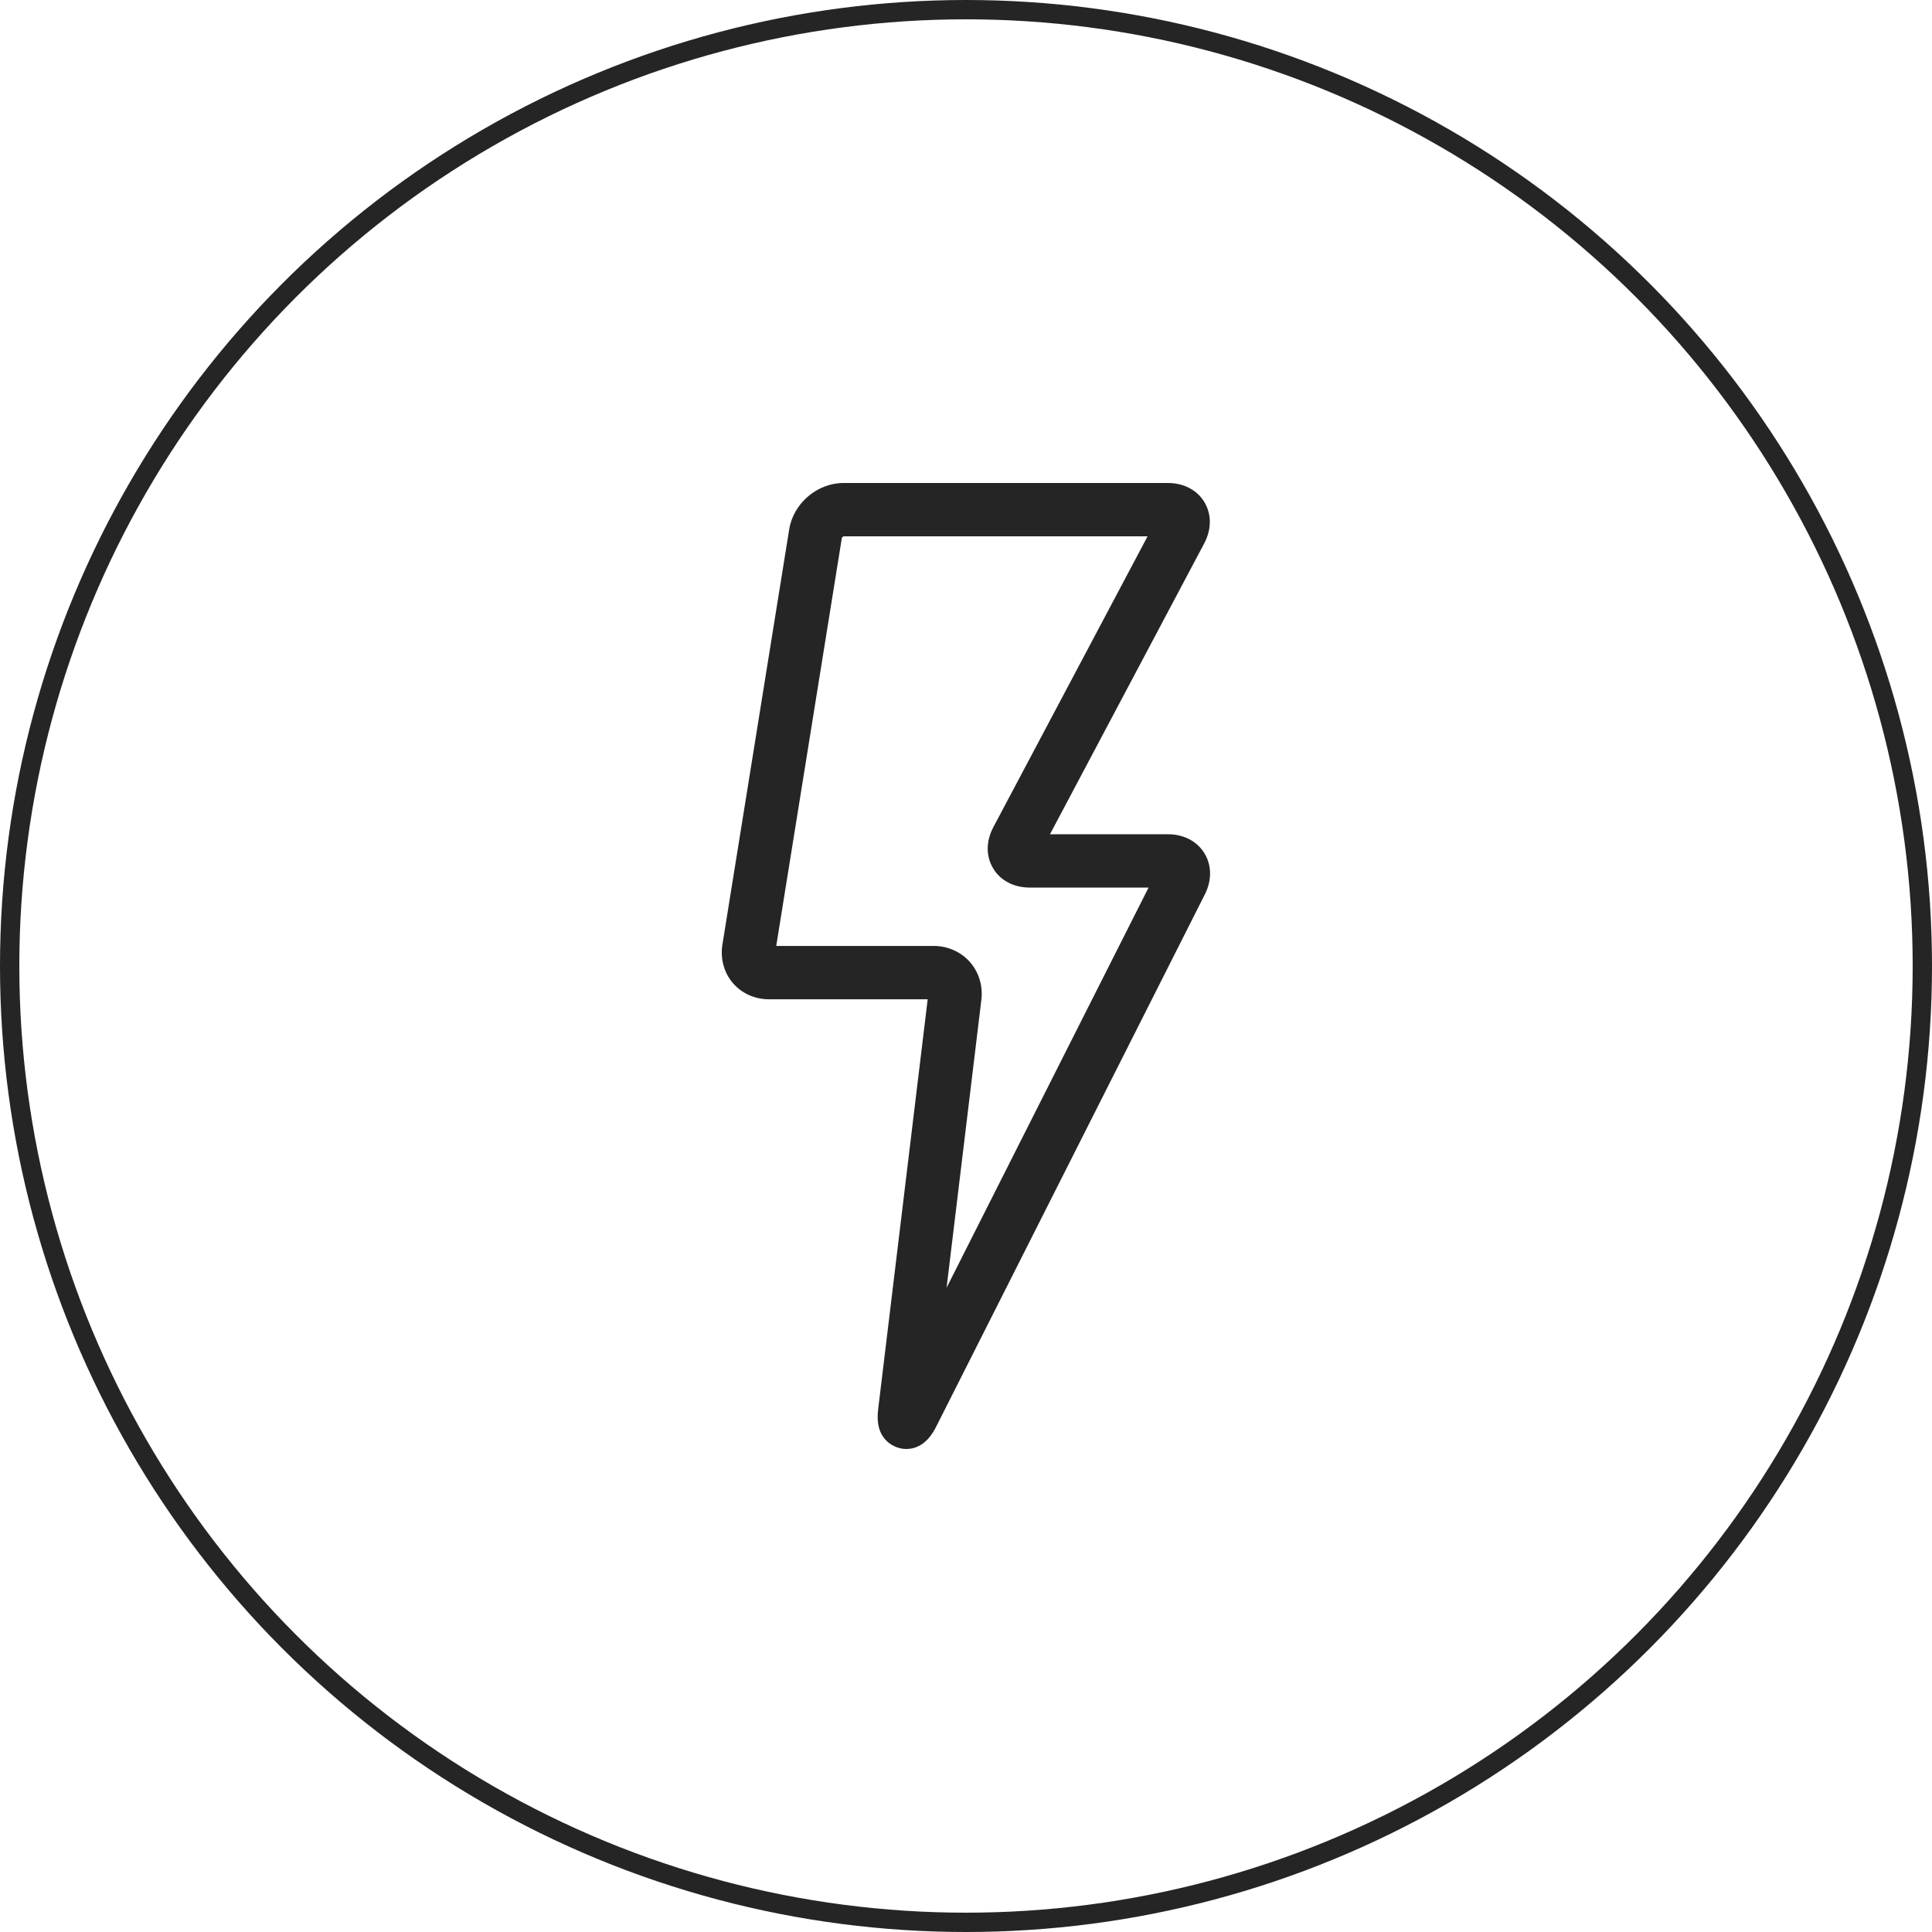
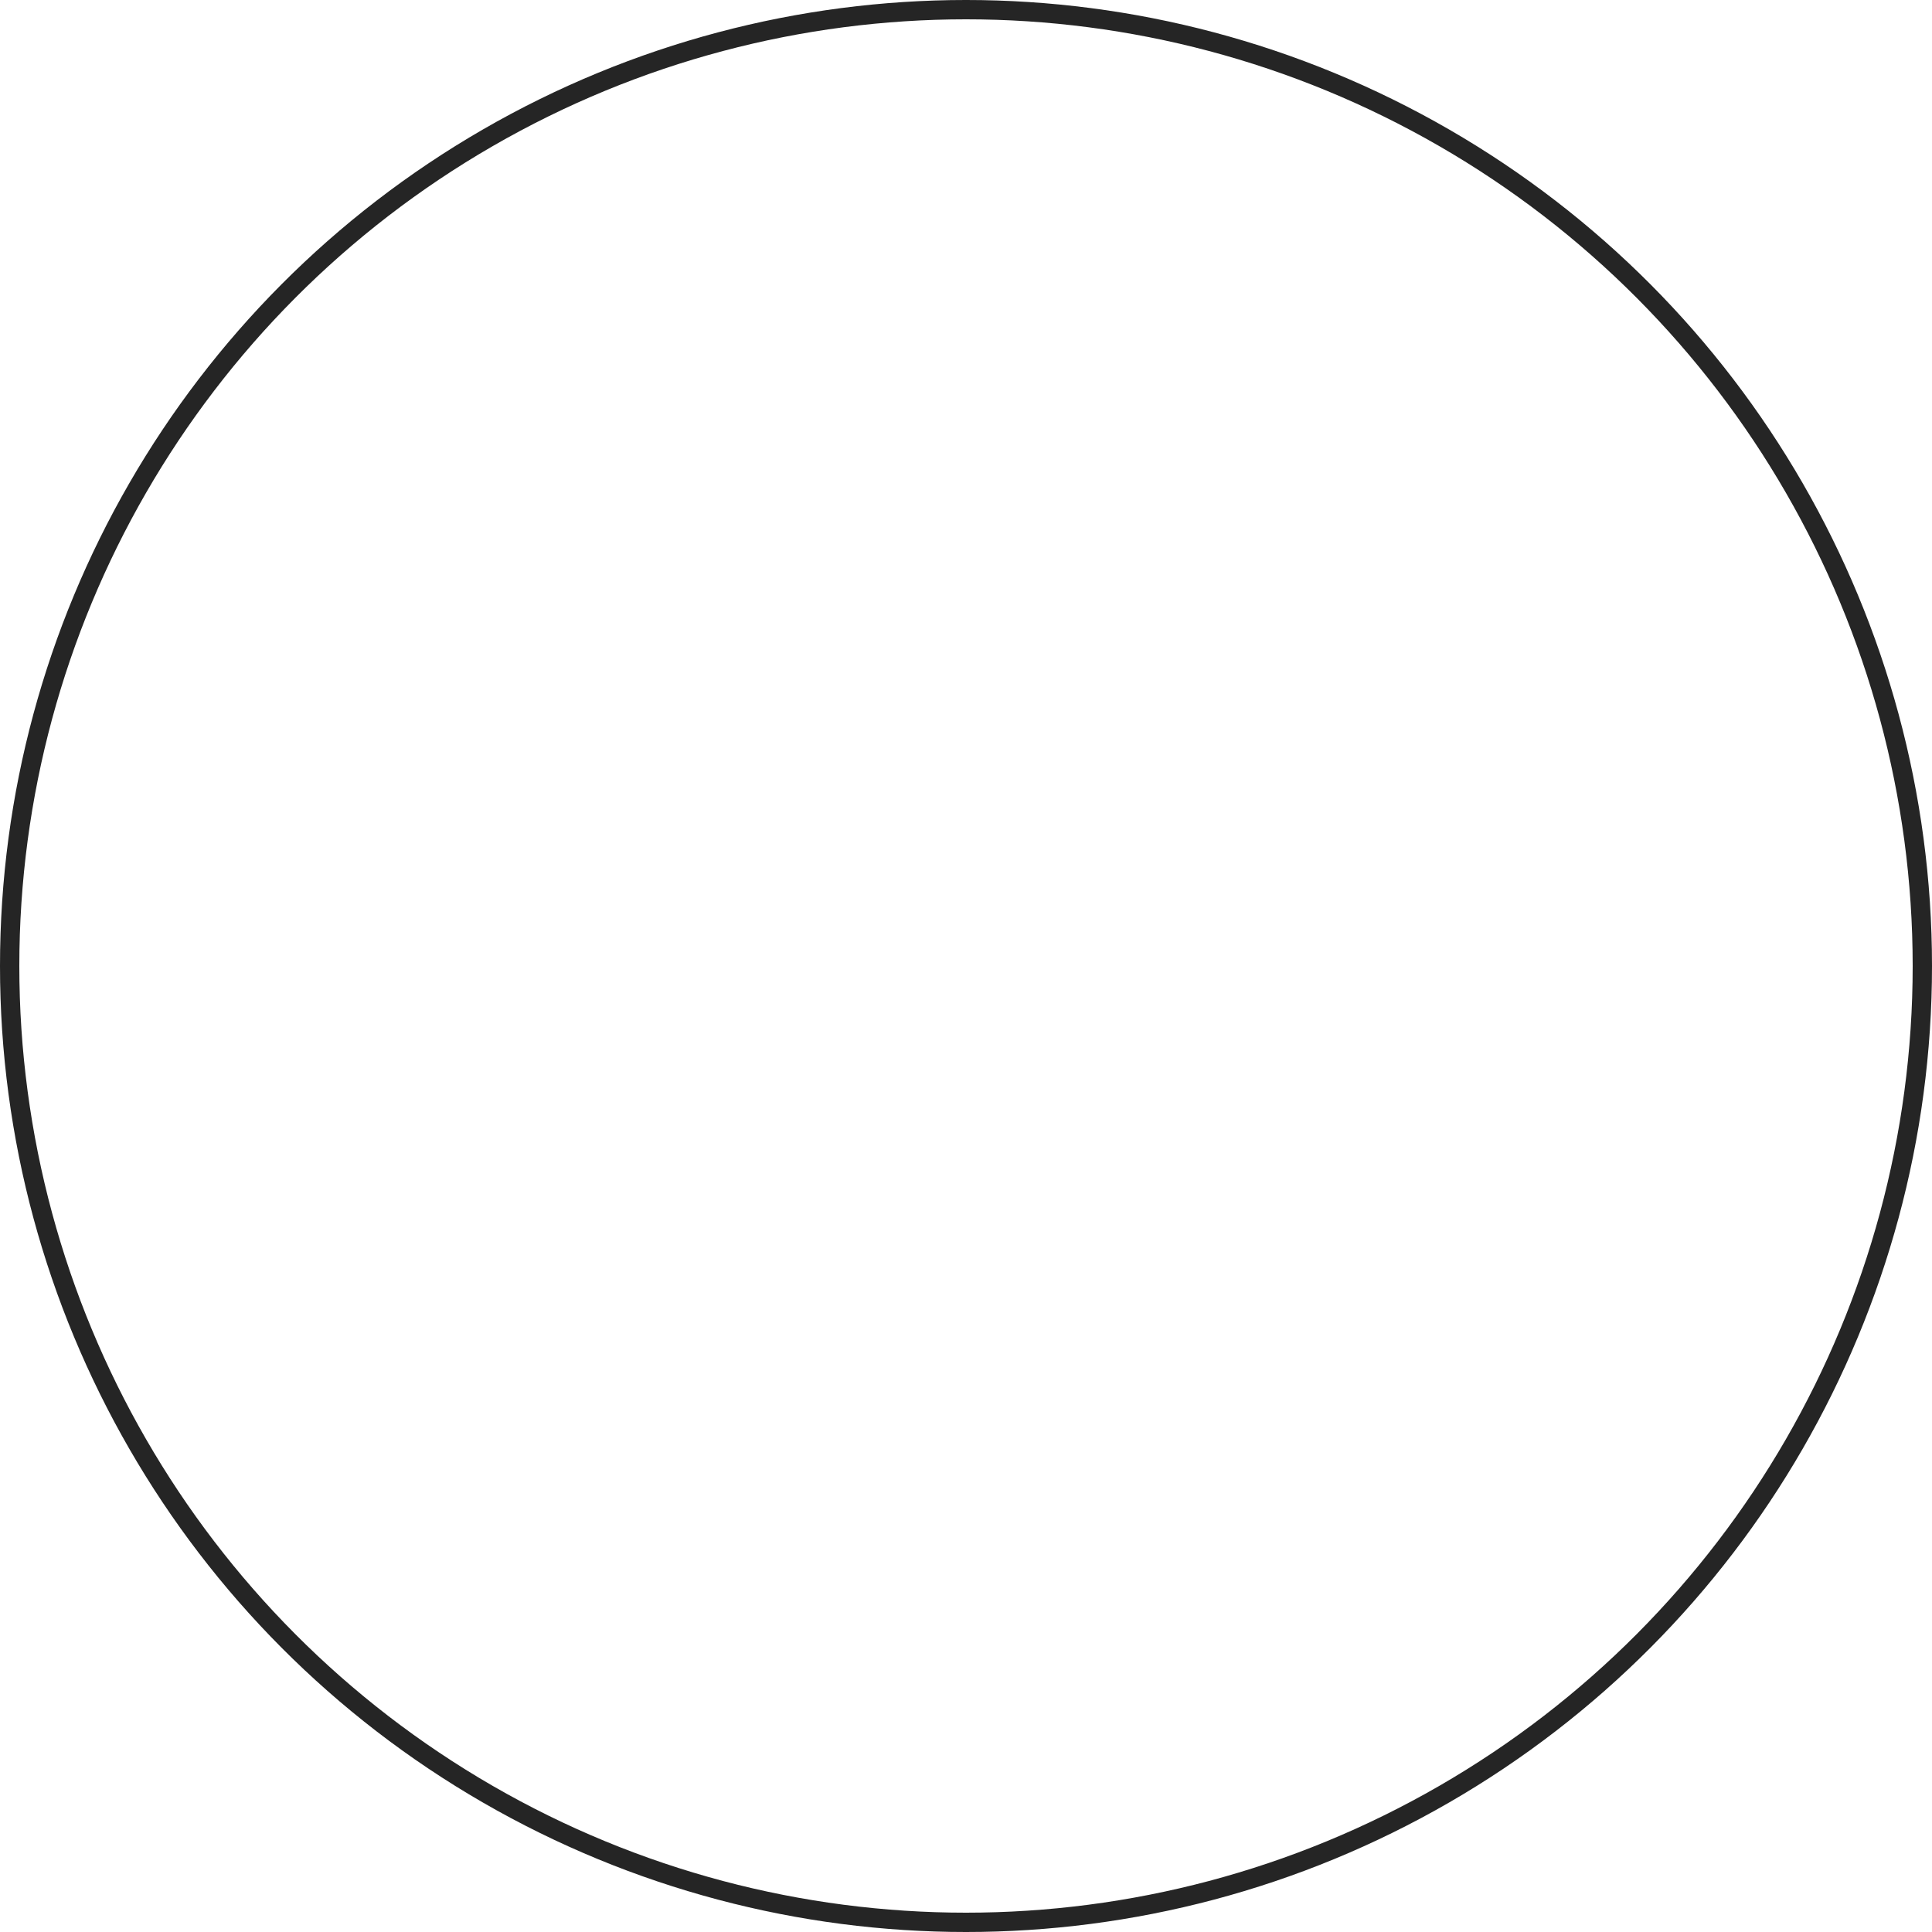
<svg xmlns="http://www.w3.org/2000/svg" width="100" height="100" viewBox="0 0 100 100" fill="none">
  <circle cx="50" cy="50" r="49.5" stroke="#252525" />
-   <path d="M62.34 25.991C61.96 25.361 61.27 25 60.446 25H43.659C42.301 25 41.068 26.05 40.85 27.392L37.392 48.891C37.276 49.616 37.471 50.34 37.929 50.878C38.386 51.415 39.069 51.723 39.803 51.723H48.017L45.458 72.902C45.399 73.392 45.387 74.019 45.825 74.514C46.087 74.809 46.508 75 46.903 75C47.875 75 48.325 74.106 48.471 73.815L62.364 46.292C62.732 45.562 62.722 44.784 62.338 44.161C61.954 43.537 61.264 43.18 60.446 43.18H54.347L62.328 28.13C62.714 27.401 62.718 26.622 62.34 25.991ZM51.417 42.811C51.03 43.54 51.027 44.319 51.406 44.949C51.784 45.579 52.474 45.94 53.299 45.94H59.45L48.995 66.652L50.796 51.746C50.882 51.029 50.665 50.315 50.199 49.79C49.734 49.264 49.052 48.962 48.328 48.962H40.178L43.575 27.841C43.586 27.812 43.638 27.767 43.659 27.761H59.398L51.417 42.811Z" fill="#252525" />
</svg>